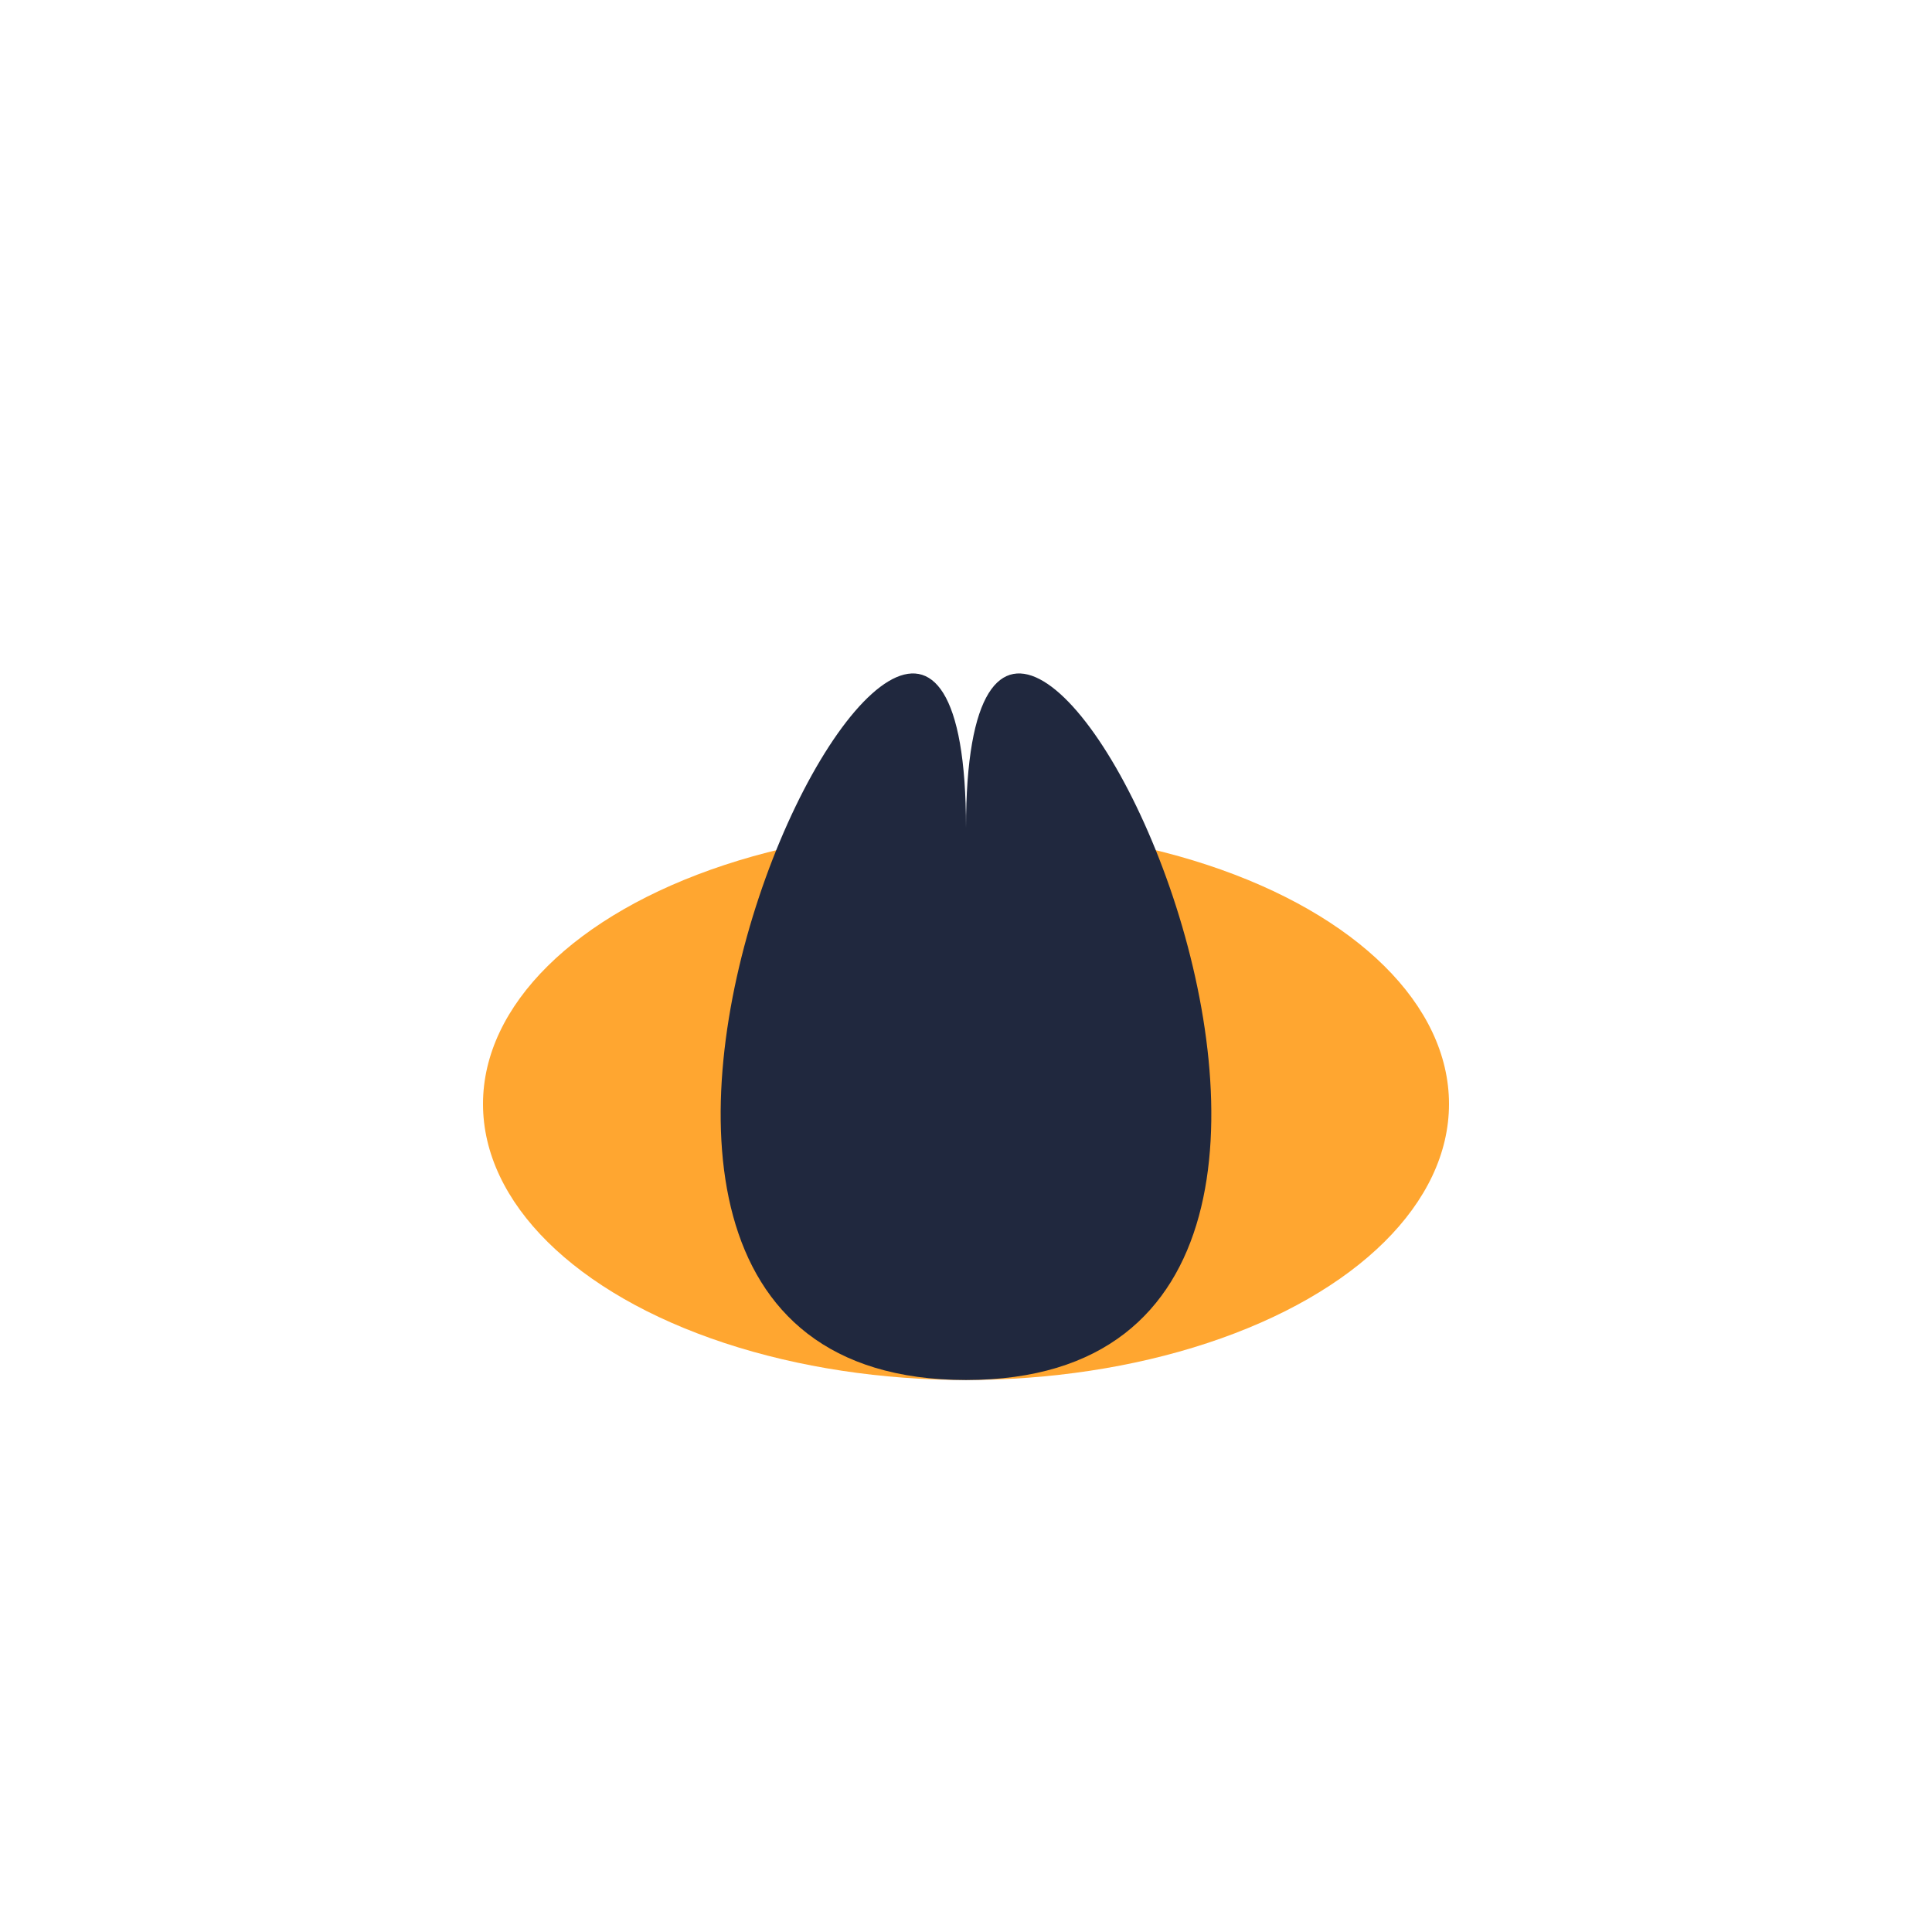
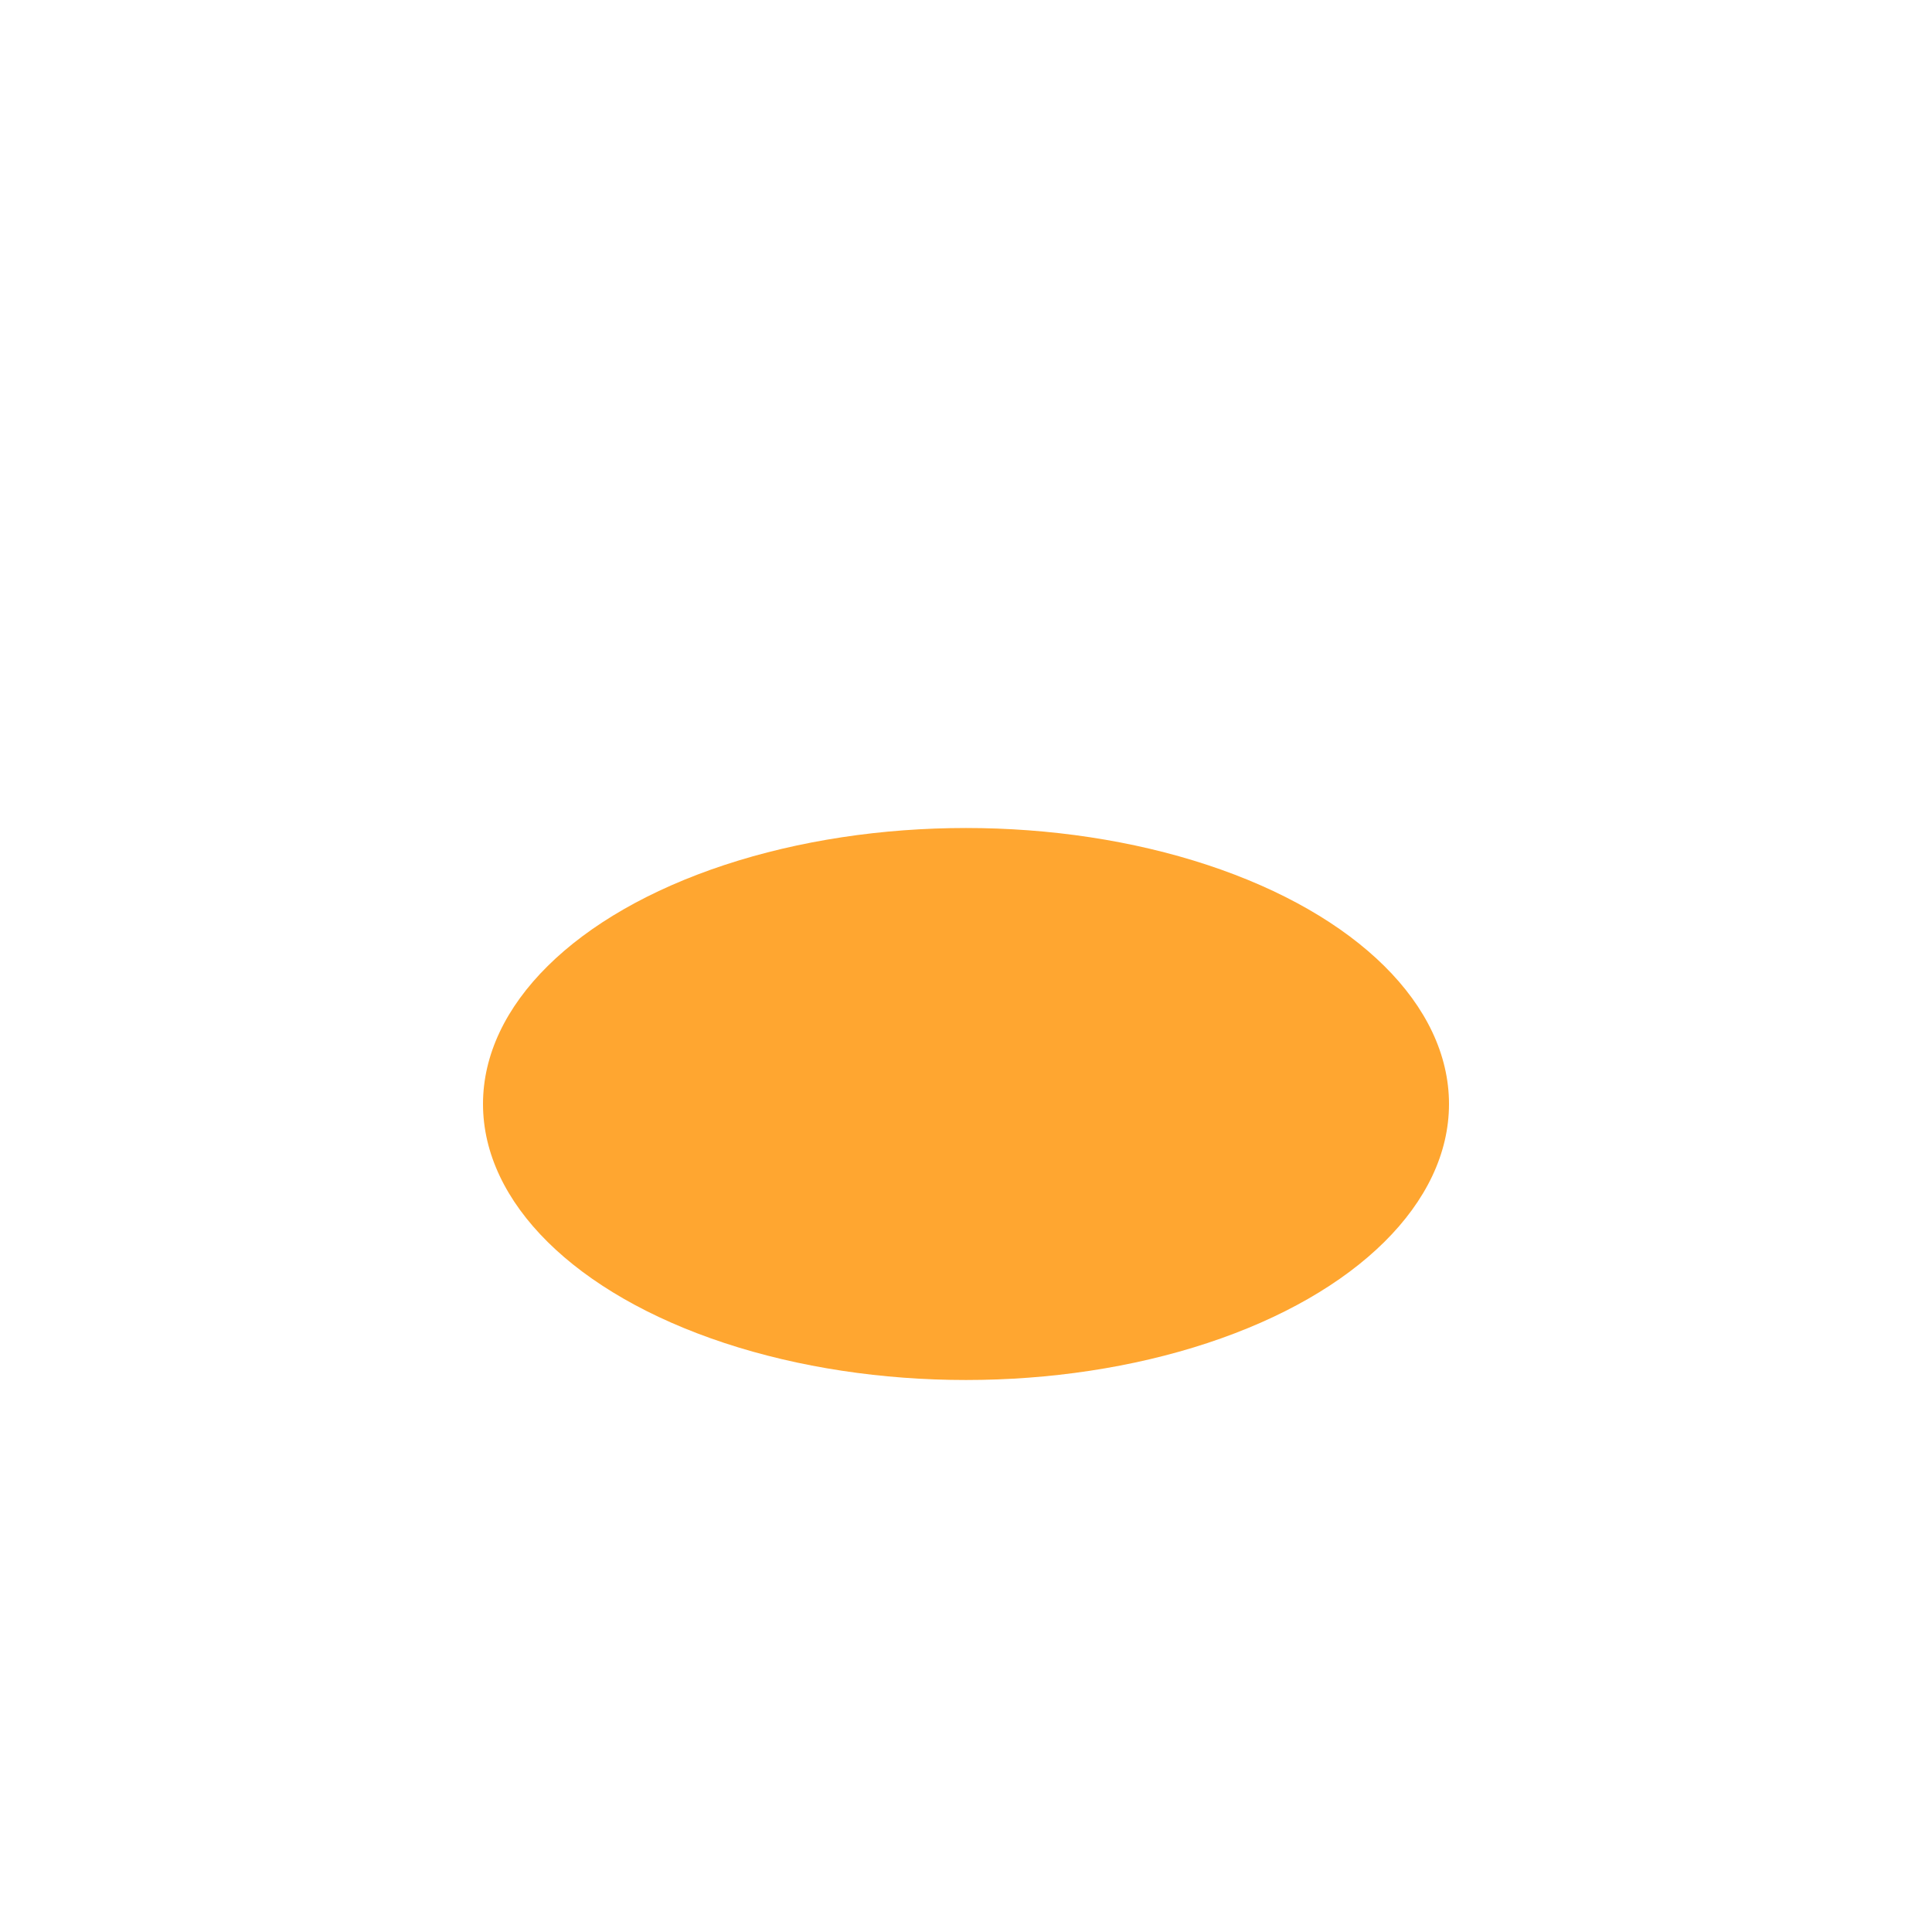
<svg xmlns="http://www.w3.org/2000/svg" width="28" height="28" viewBox="0 0 28 28">
  <ellipse cx="14" cy="16" rx="7" ry="4" fill="#FFA630" />
-   <path d="M14 12c0-8-8 8 0 8s0-16 0-8z" fill="#20283E" />
</svg>